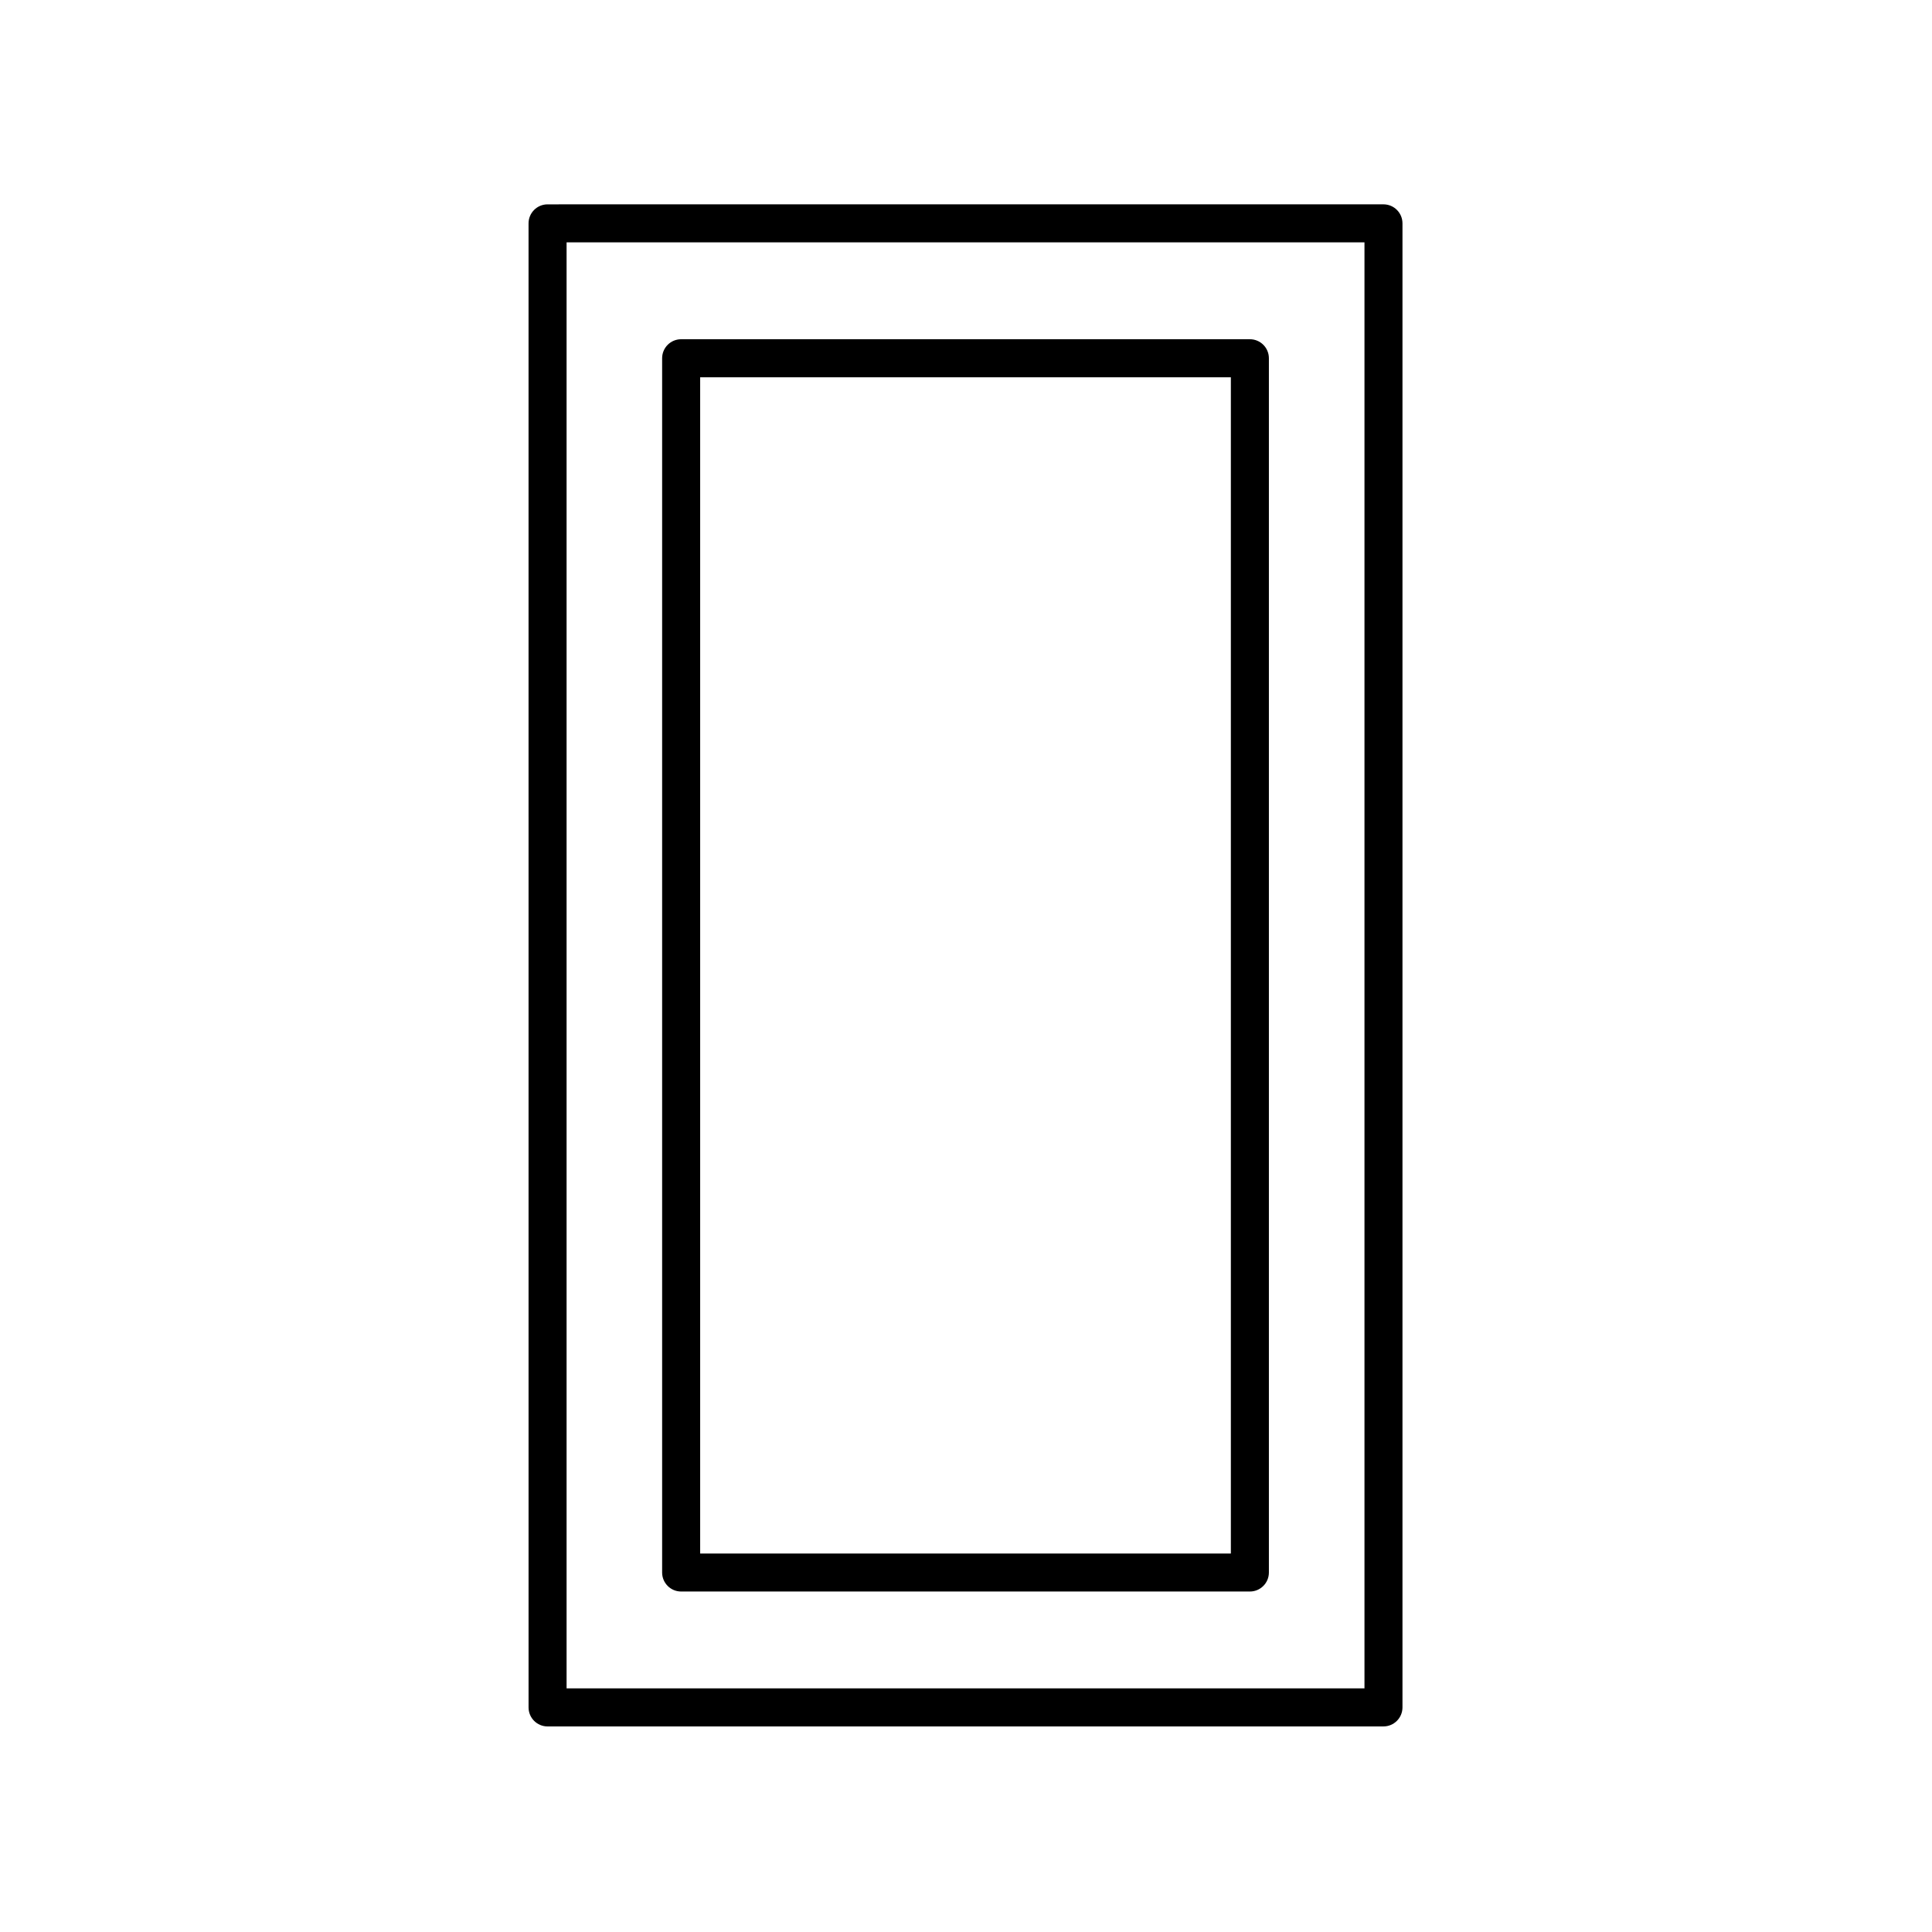
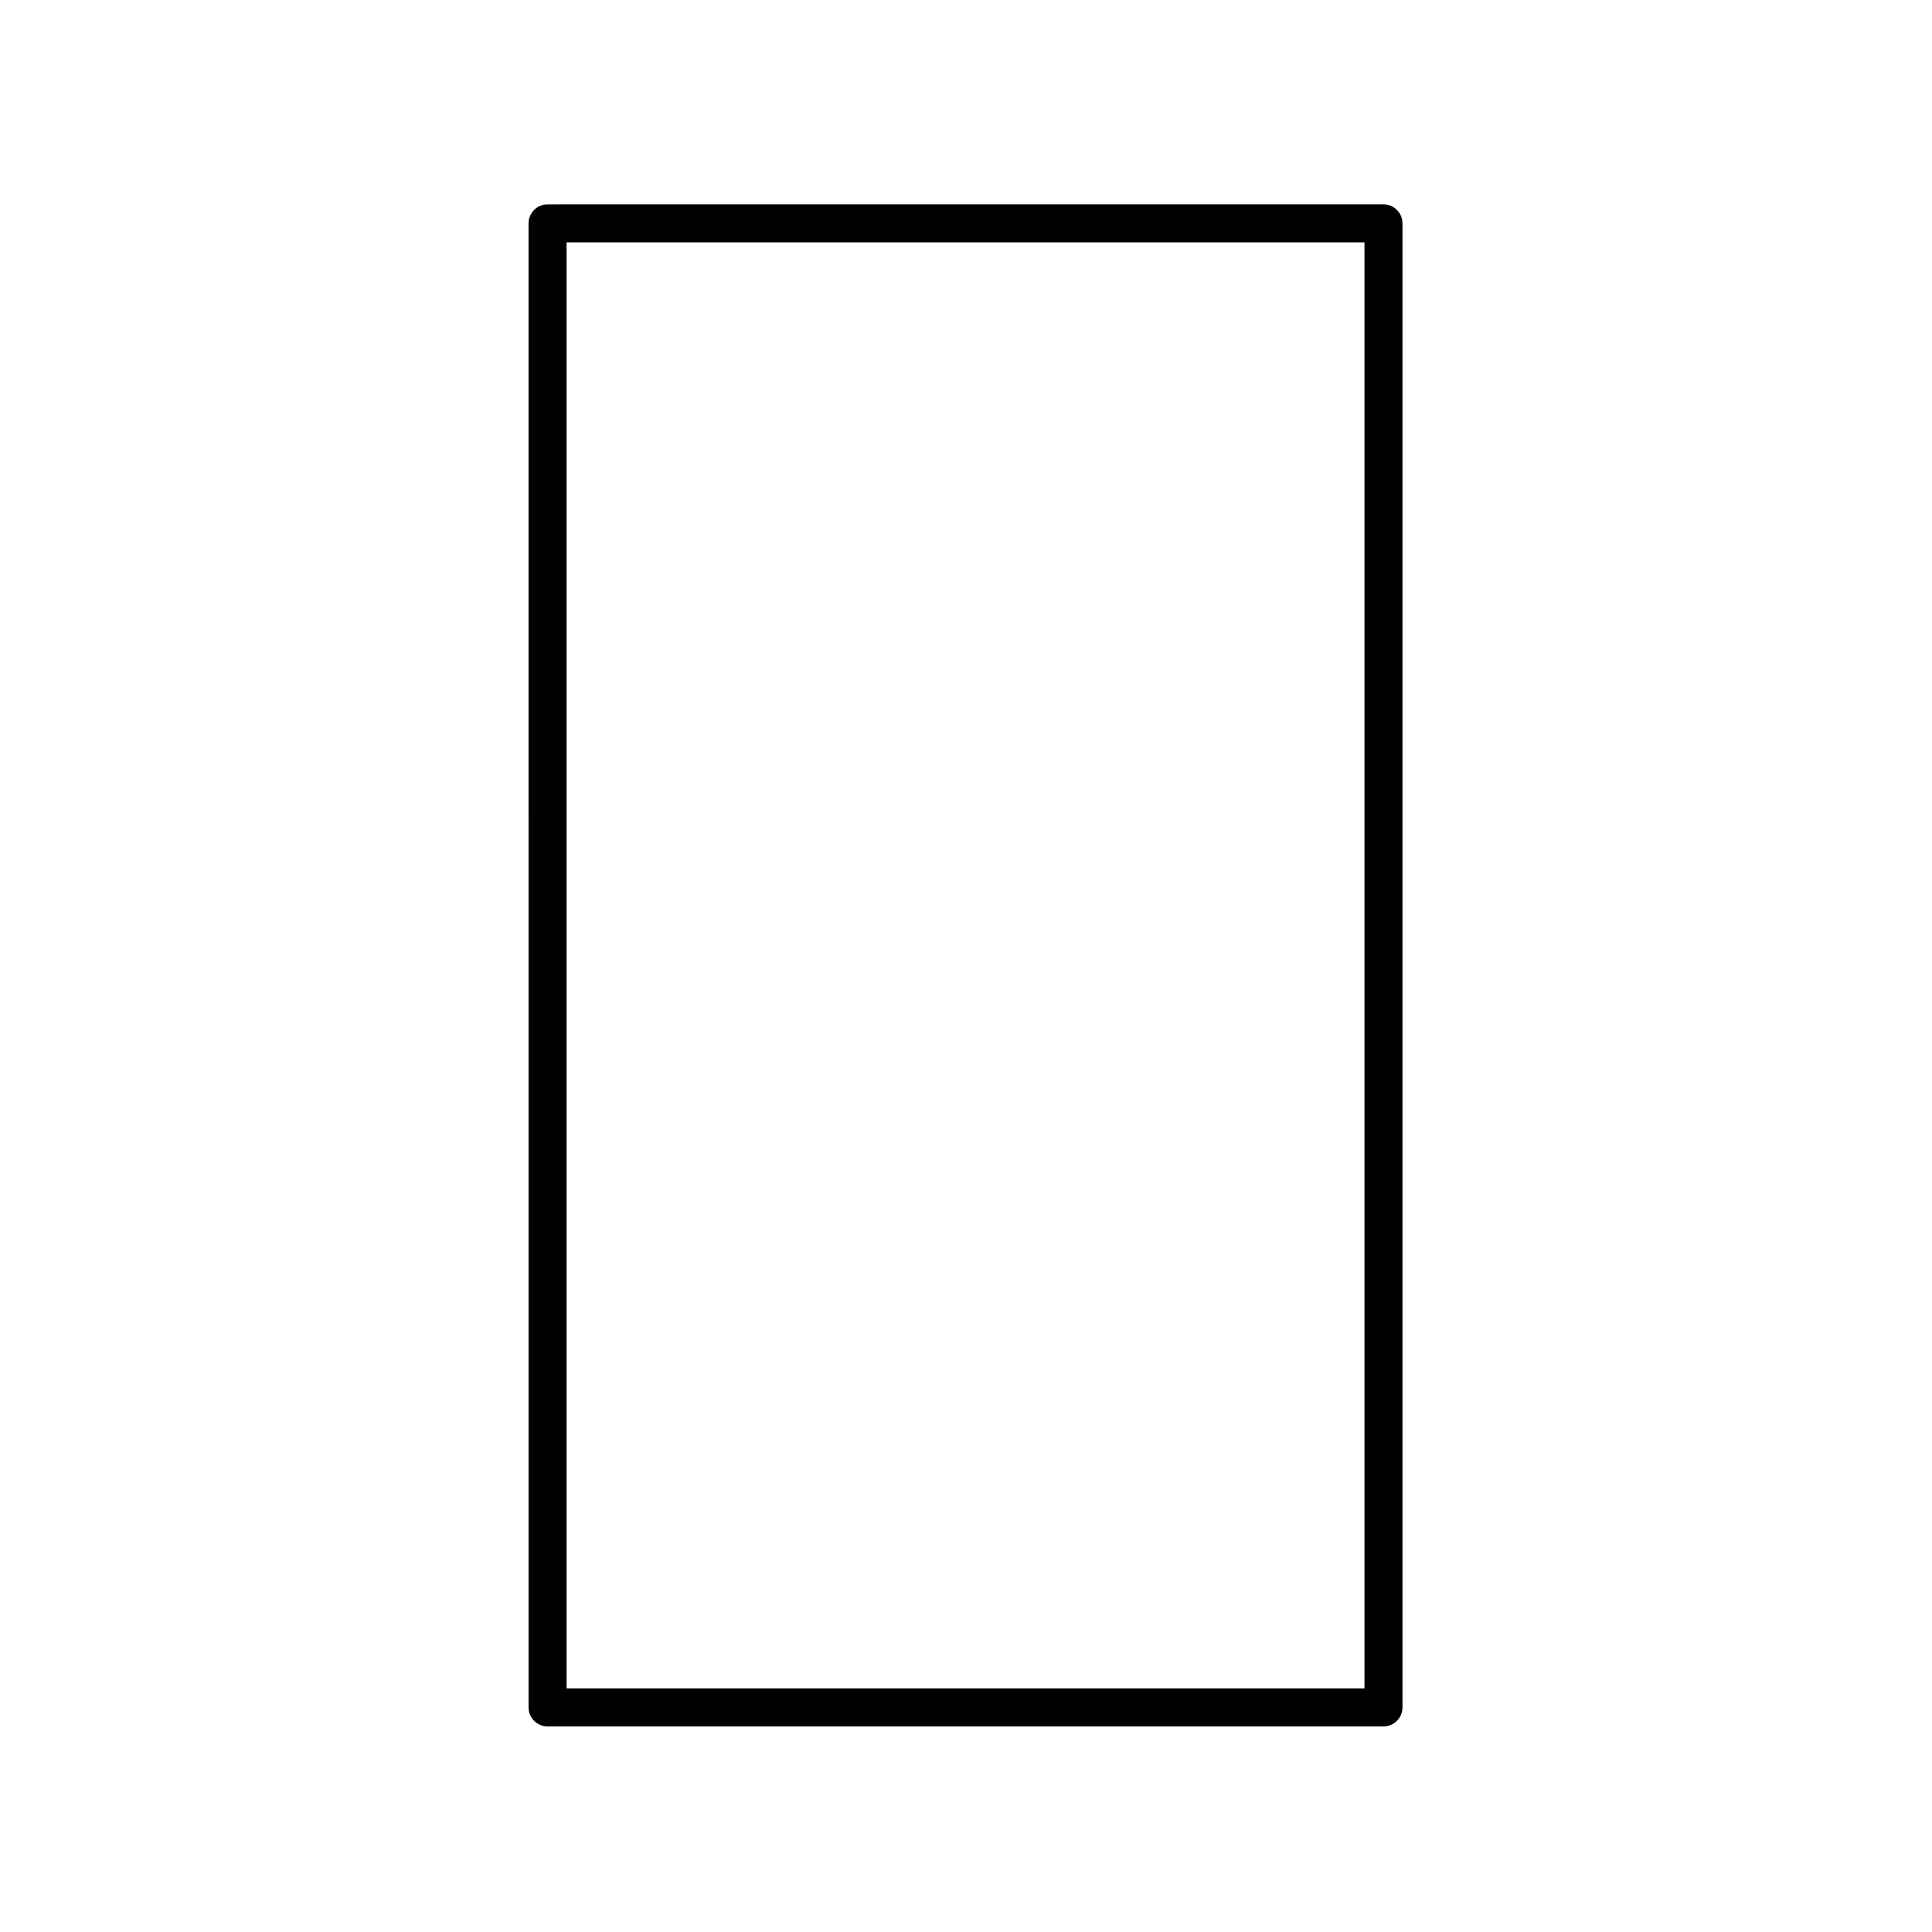
<svg xmlns="http://www.w3.org/2000/svg" fill="#000000" width="800px" height="800px" version="1.1" viewBox="144 144 512 512">
  <g>
    <path d="m510.63 601.52c2.781 0 5.039-2.254 5.039-5.039v-393.29c0-2.785-2.254-5.039-5.039-5.039l-221.52 0.004c-2.781 0-5.039 2.254-5.039 5.039l0.004 393.29c0 2.785 2.254 5.039 5.039 5.039zm-216.48-393.29h211.45v383.21h-211.45z" />
-     <path d="m475.23 233.9h-150.72c-2.781 0-5.039 2.254-5.039 5.039v321.79c0 2.785 2.254 5.039 5.039 5.039h150.72c2.781 0 5.039-2.254 5.039-5.039v-321.79c0-2.785-2.258-5.039-5.039-5.039zm-5.039 321.8h-140.64v-311.72h140.64z" />
  </g>
</svg>